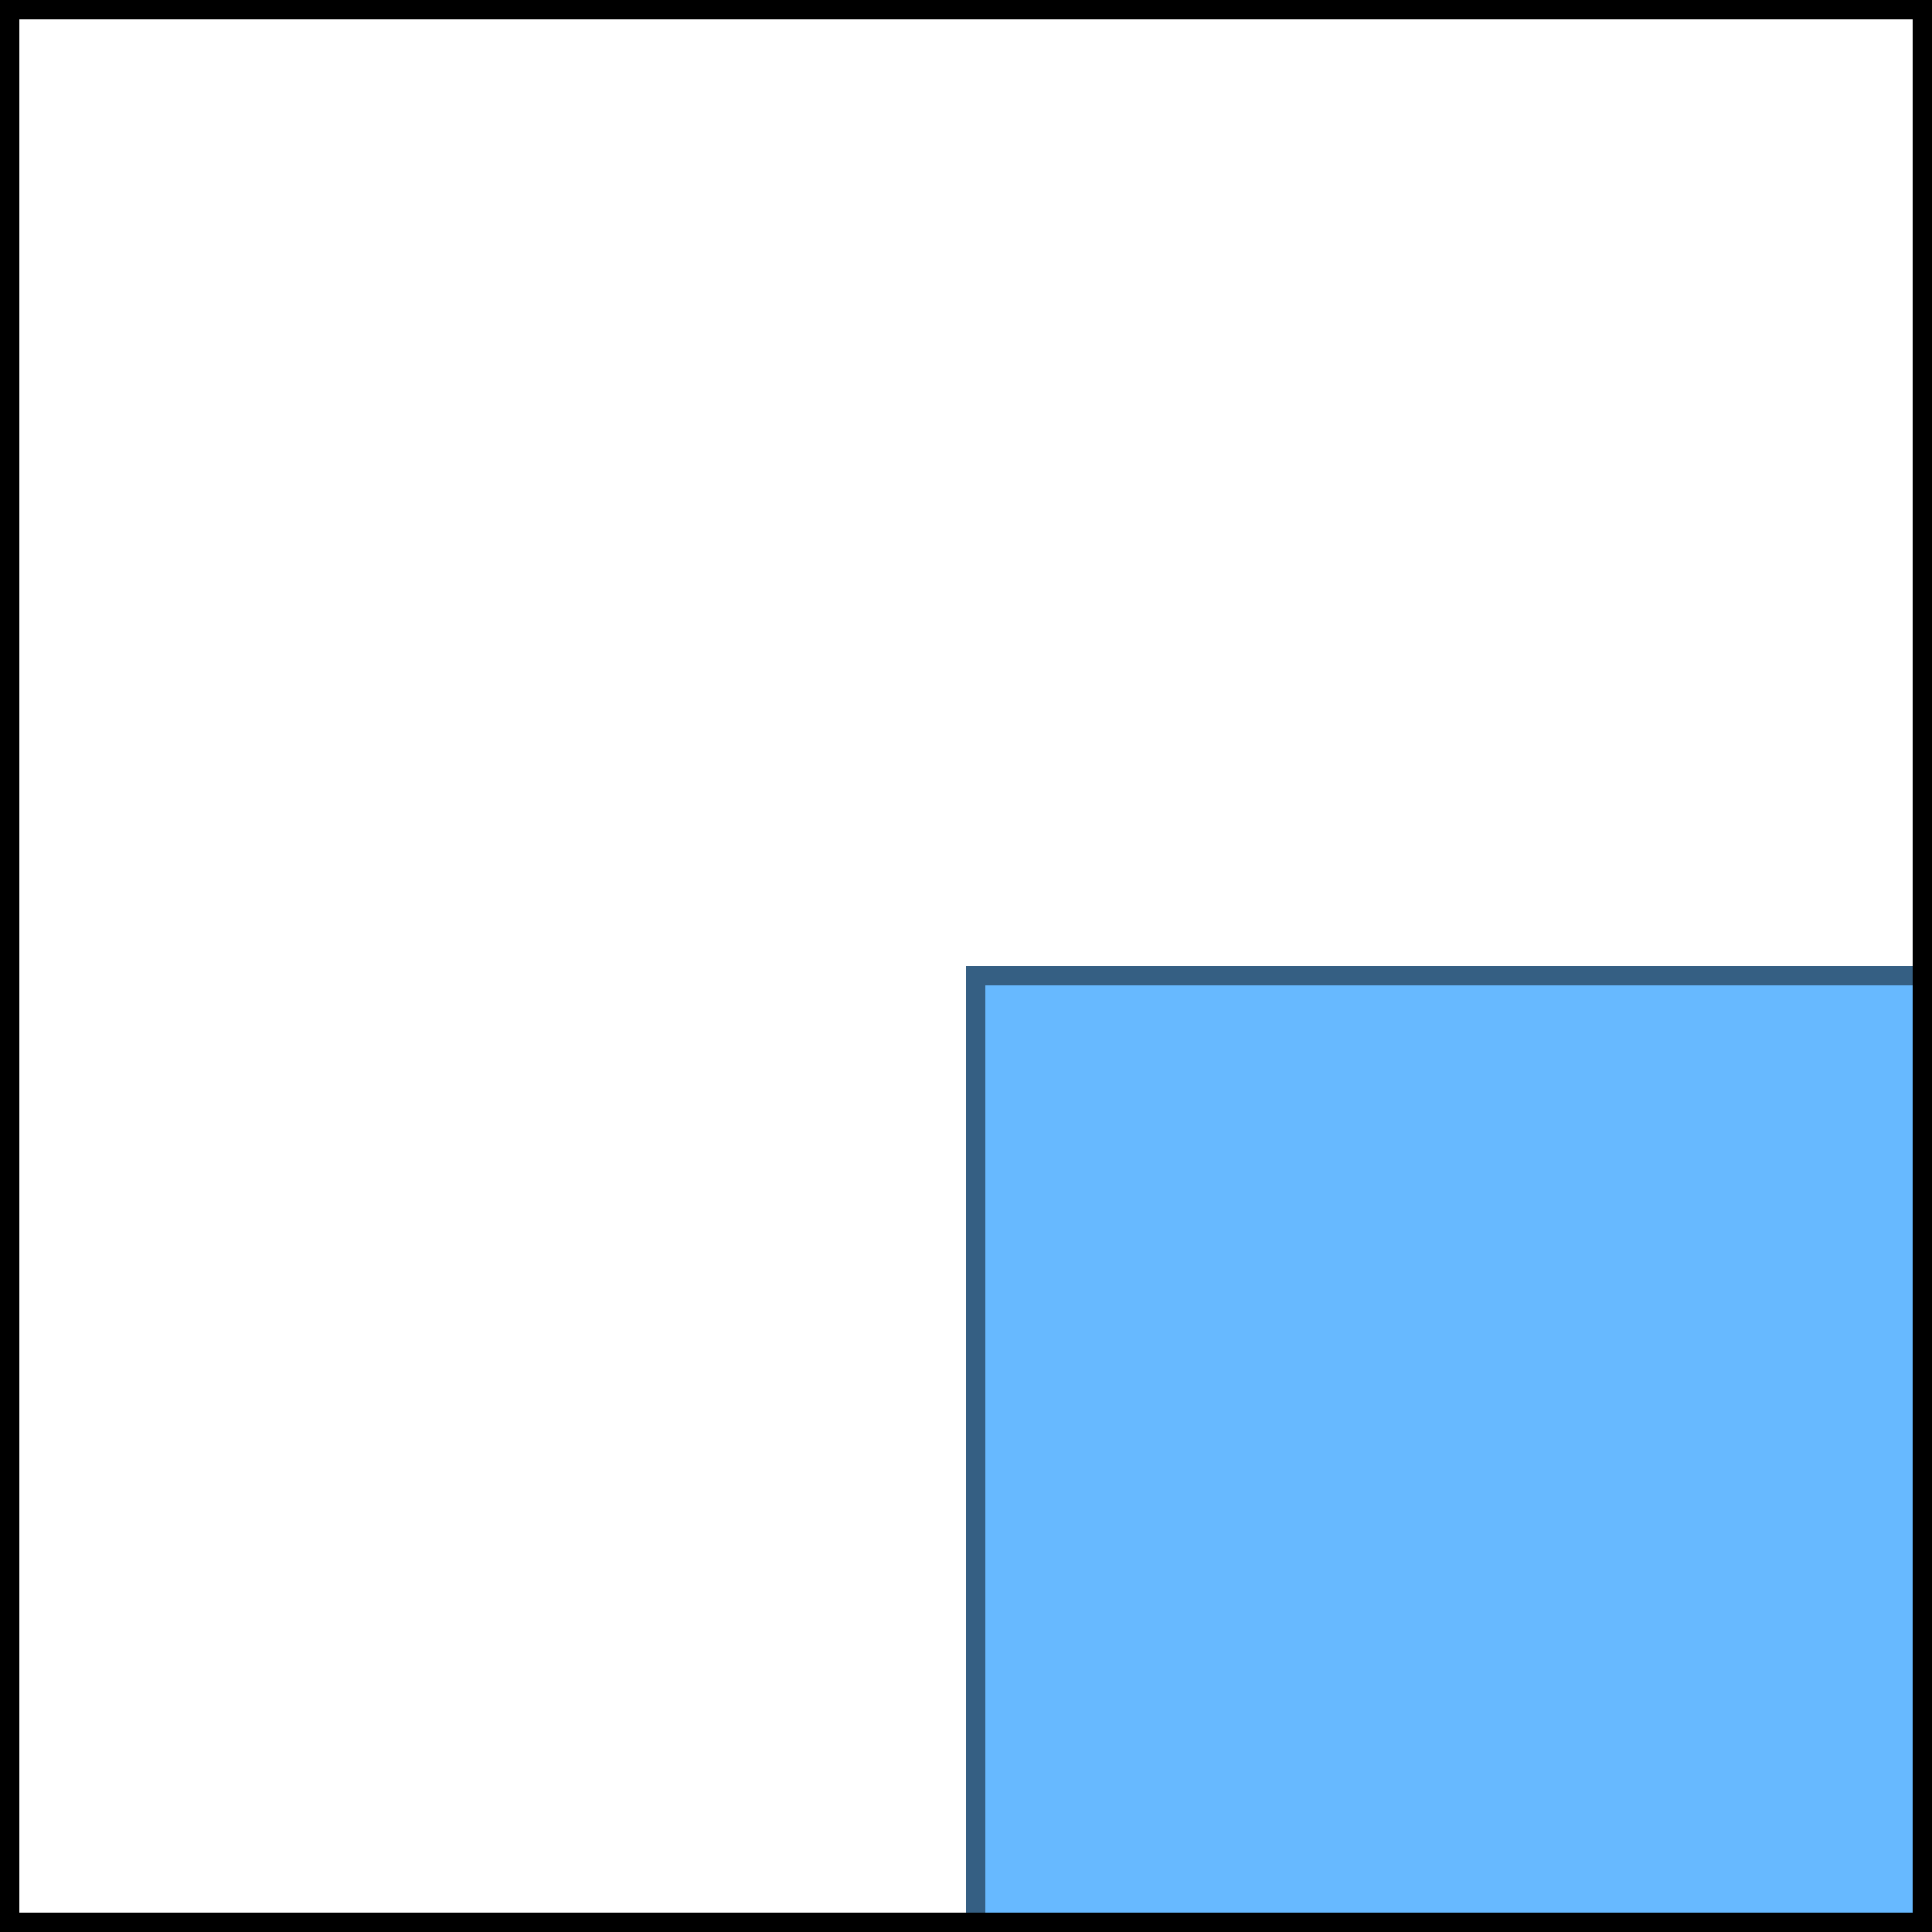
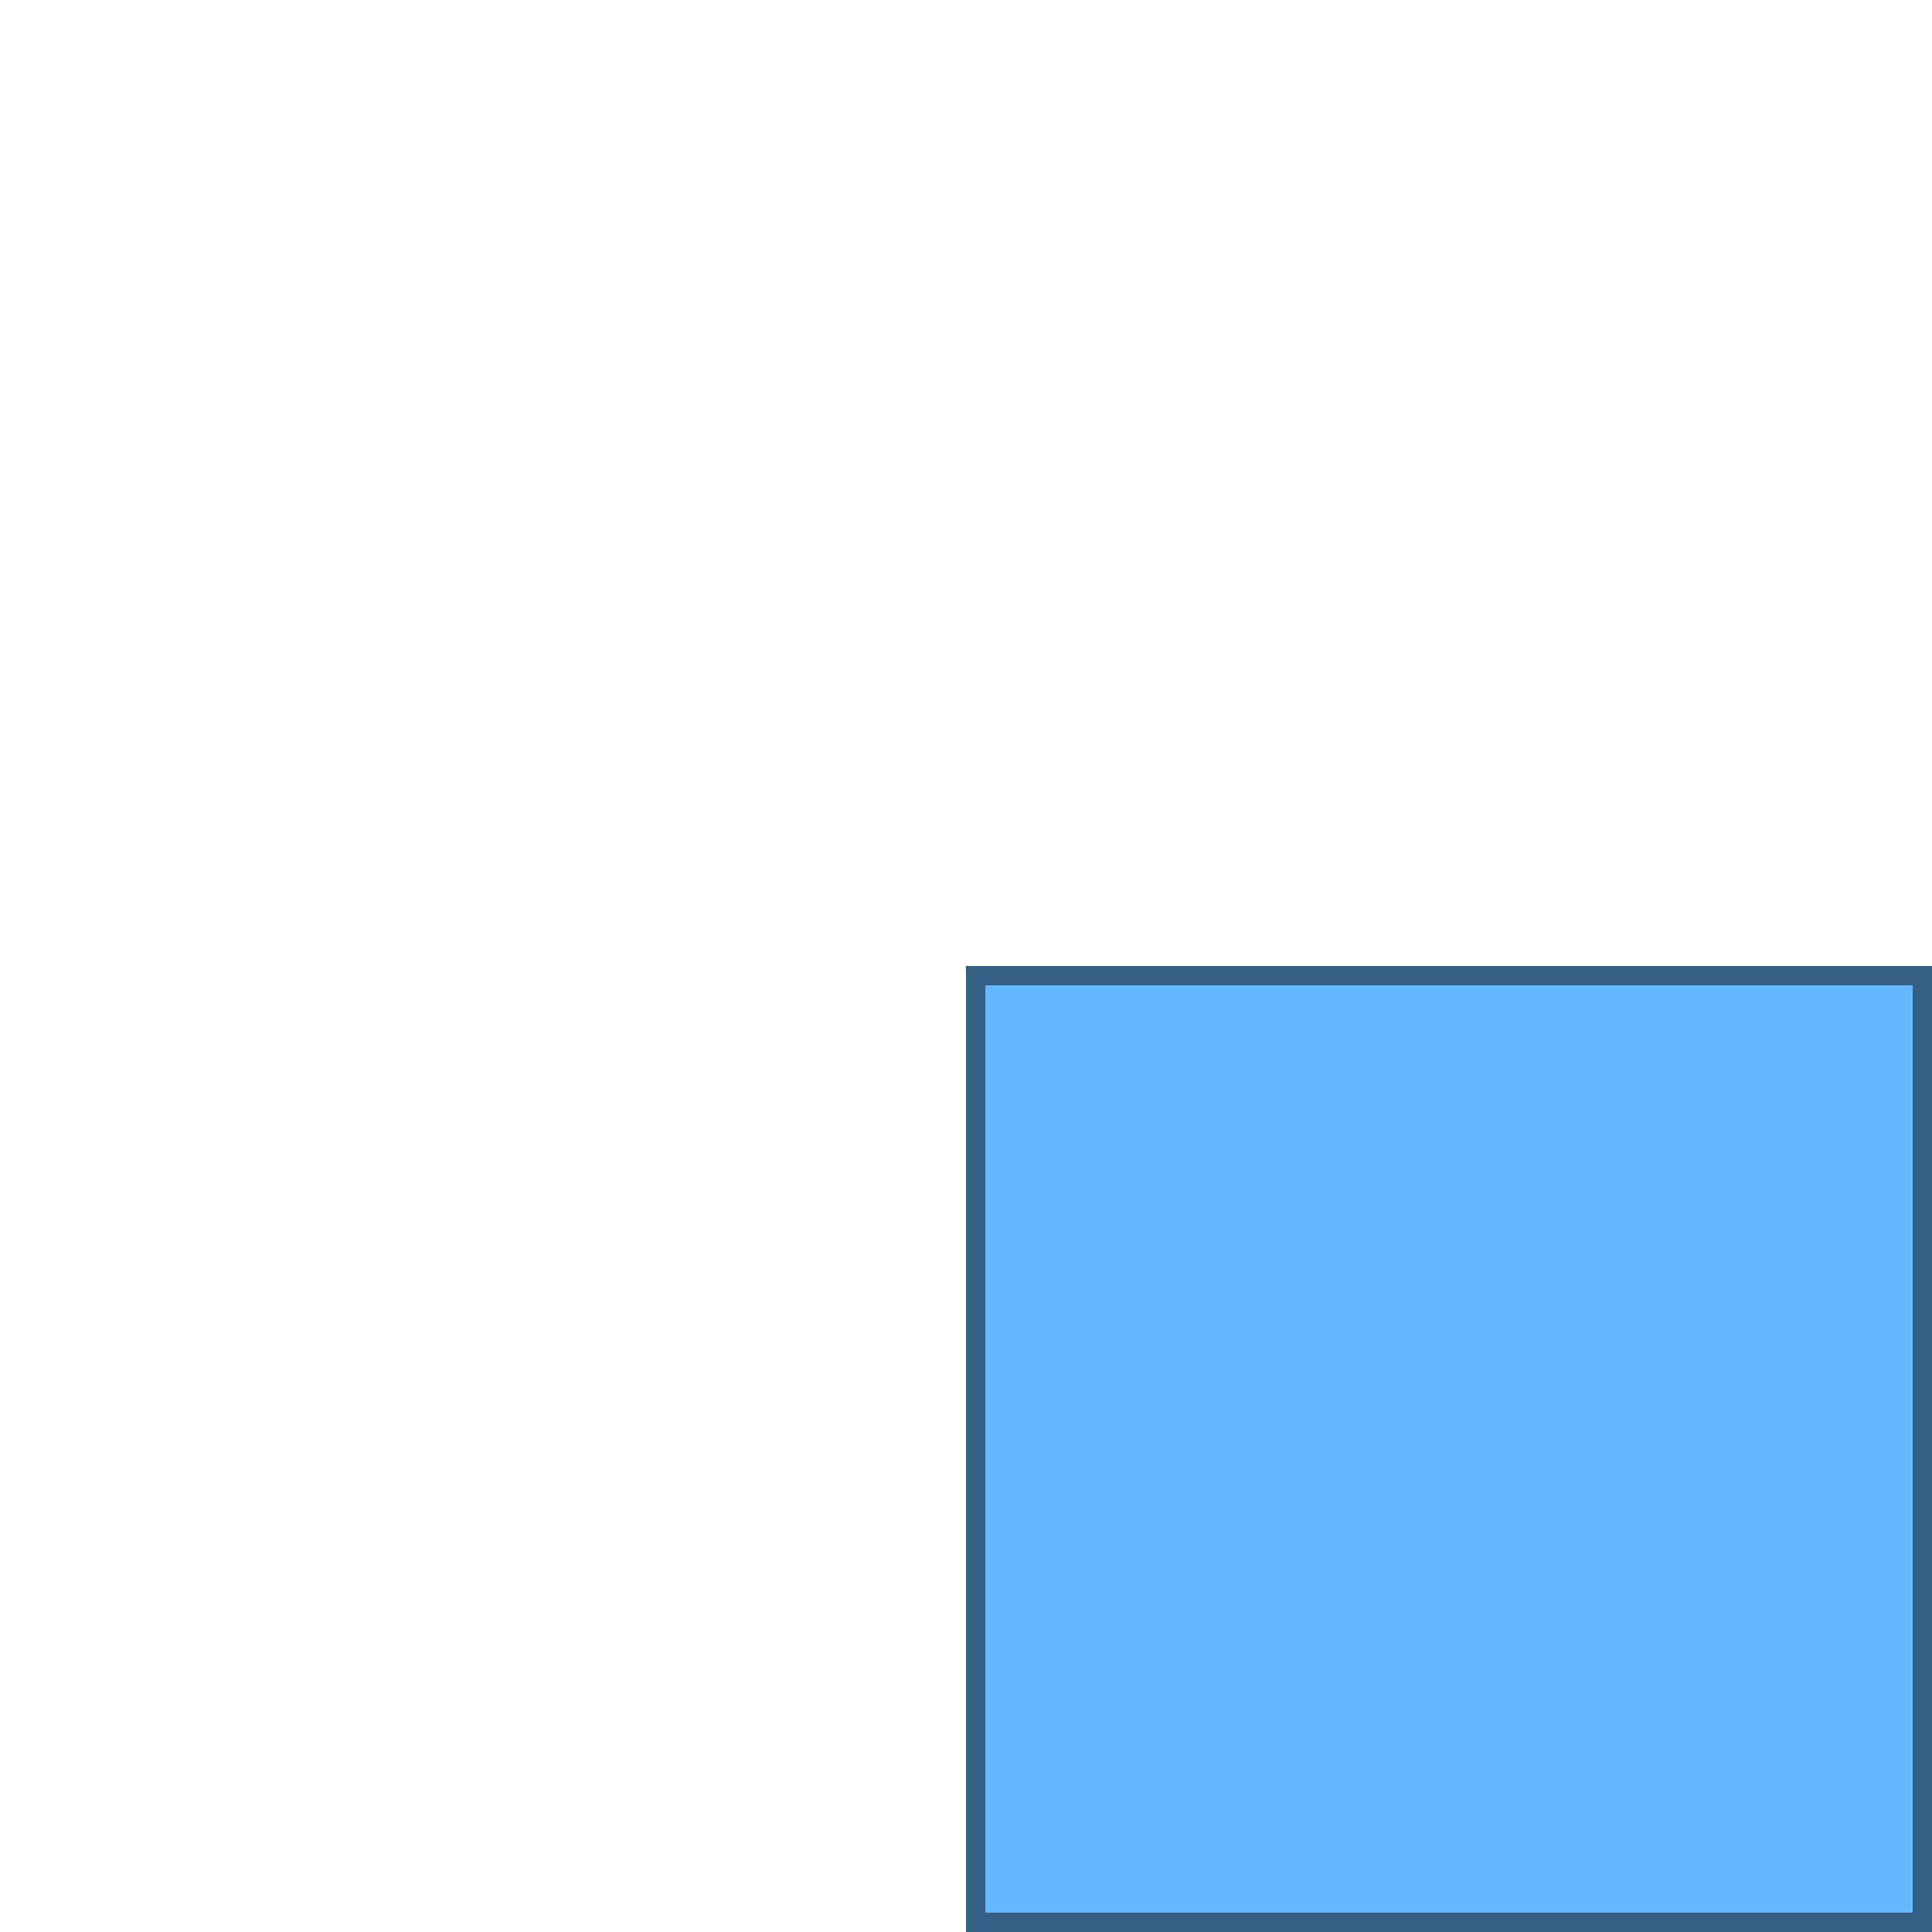
<svg xmlns="http://www.w3.org/2000/svg" width="200" height="200" viewBox="0 0 200 200" fill="none">
  <g id="Frame">
    <rect id="Rectangle small" x="101" y="101" width="98" height="98" fill="#67B9FF" stroke="#355F83" stroke-width="2" />
-     <rect id="Rectangle big" x="1" y="1" width="198" height="198" stroke="black" stroke-width="2" />
  </g>
</svg>